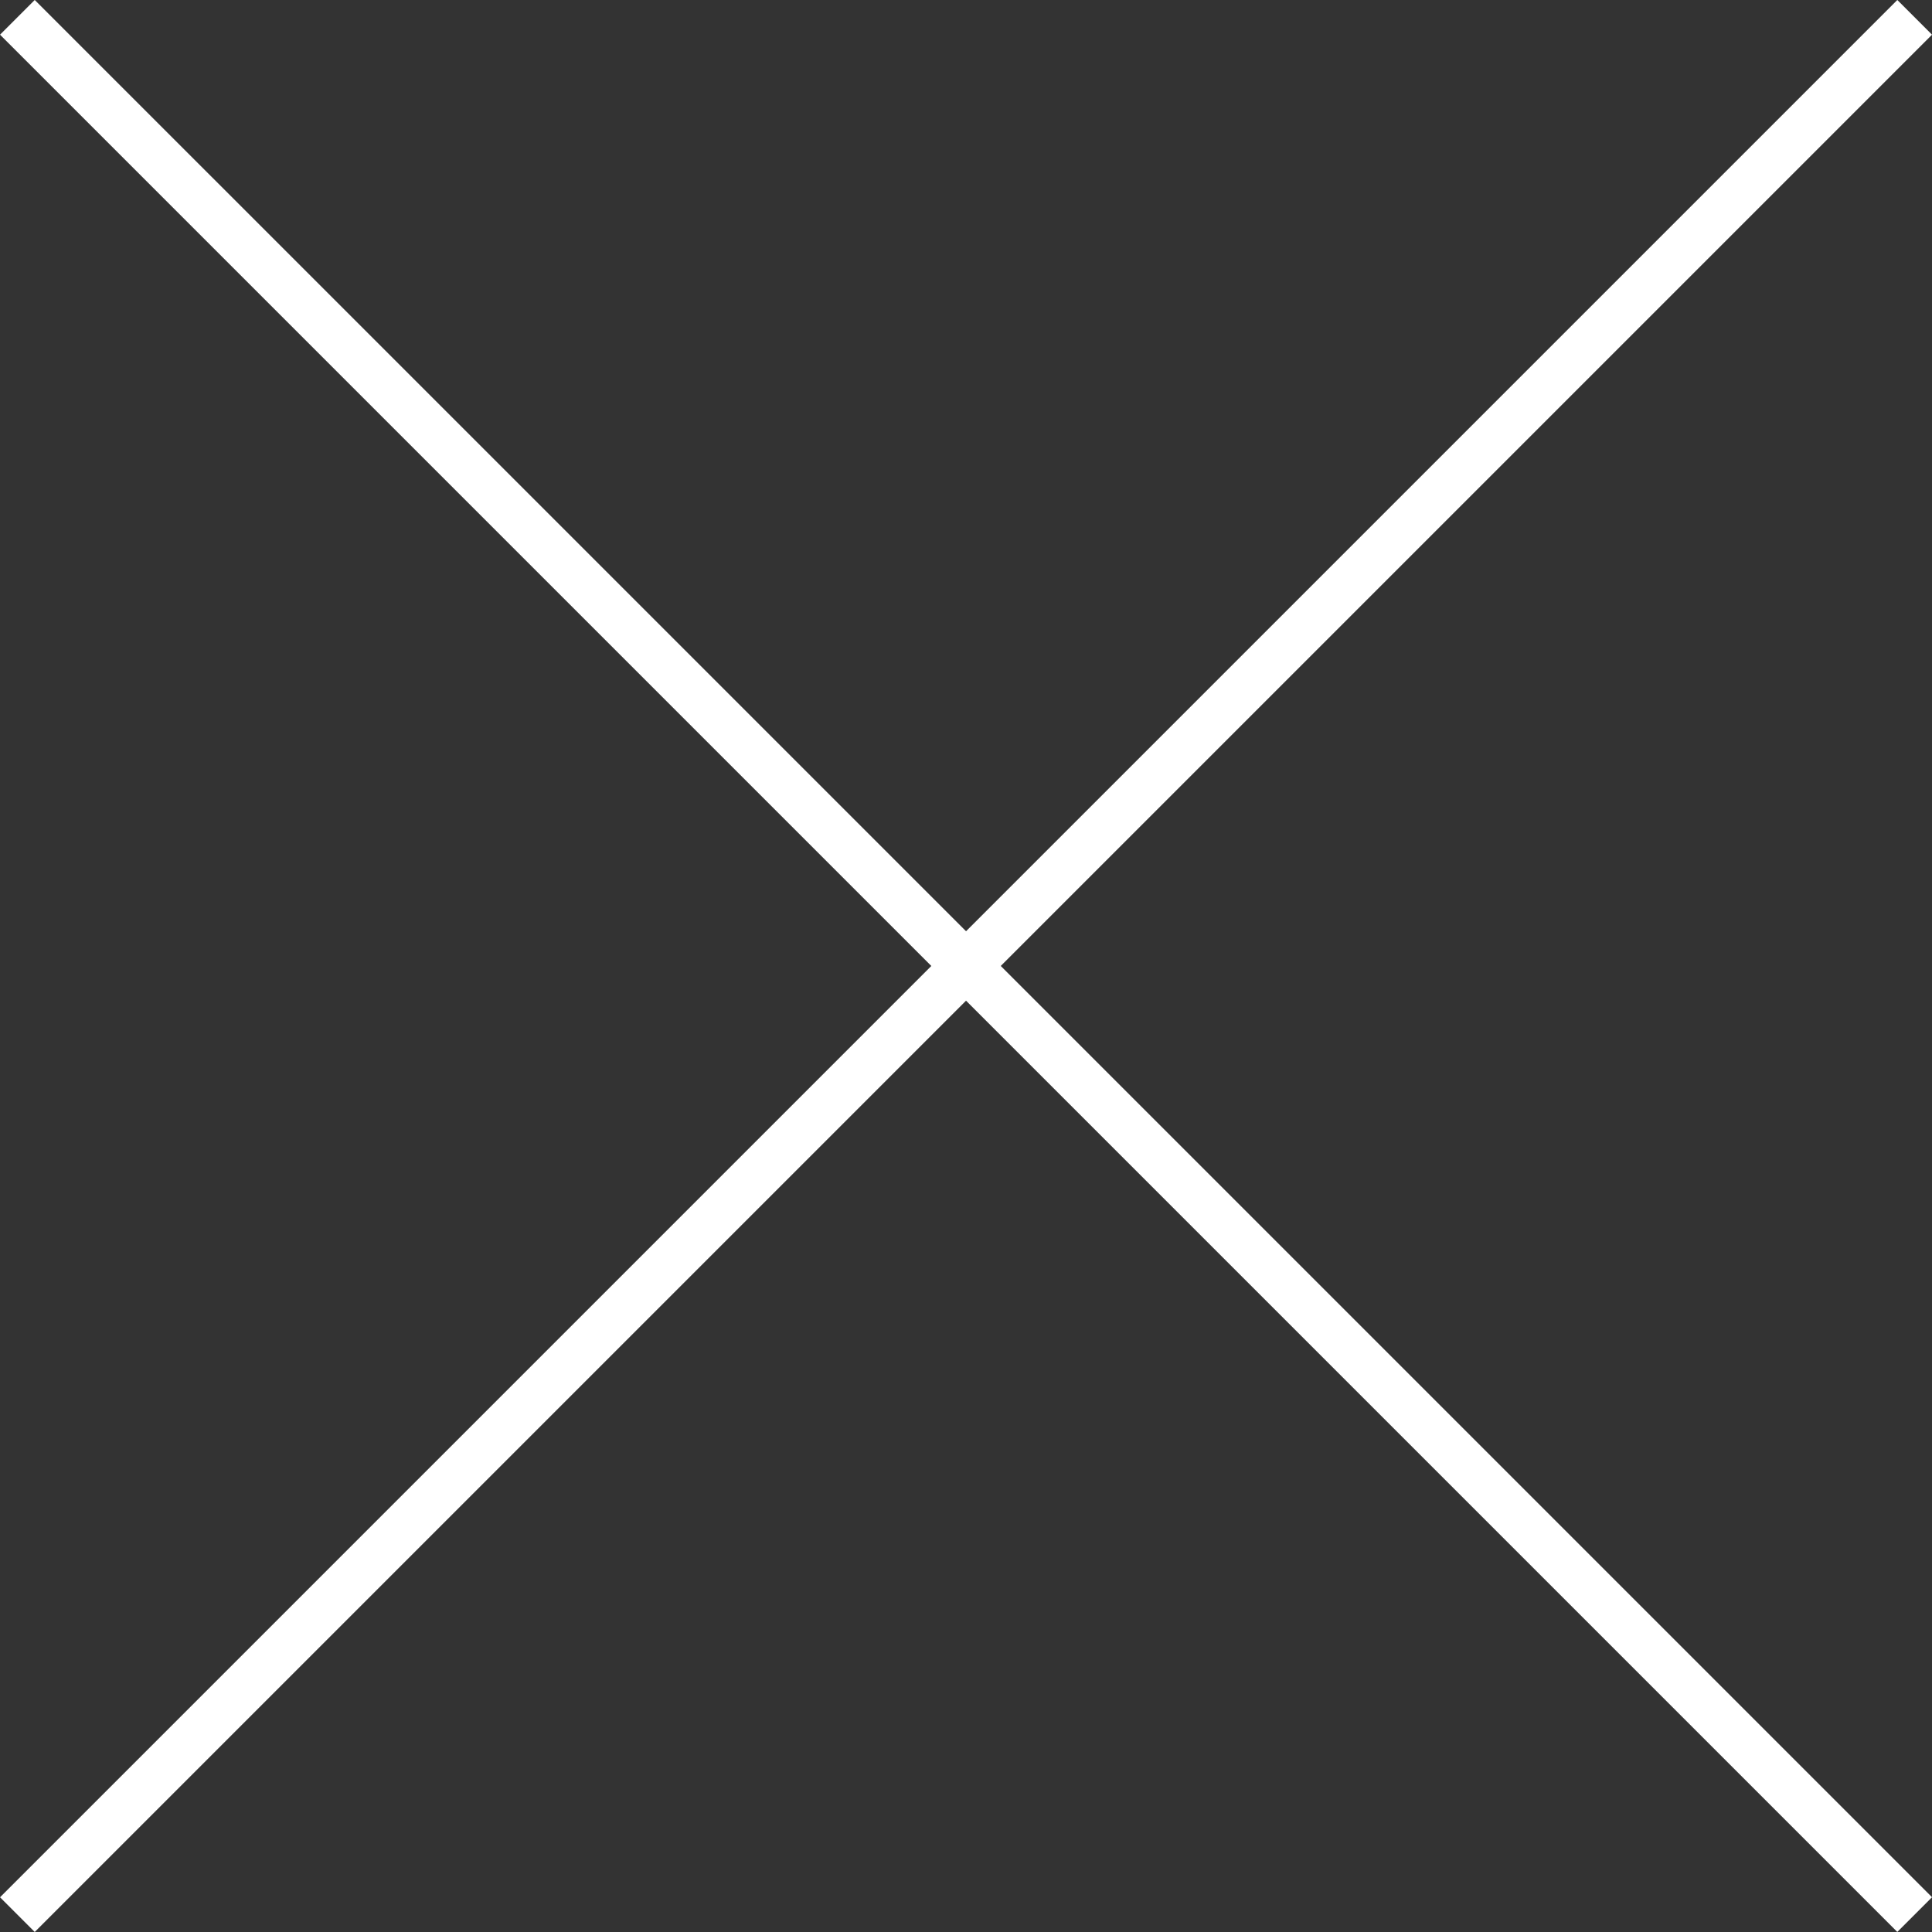
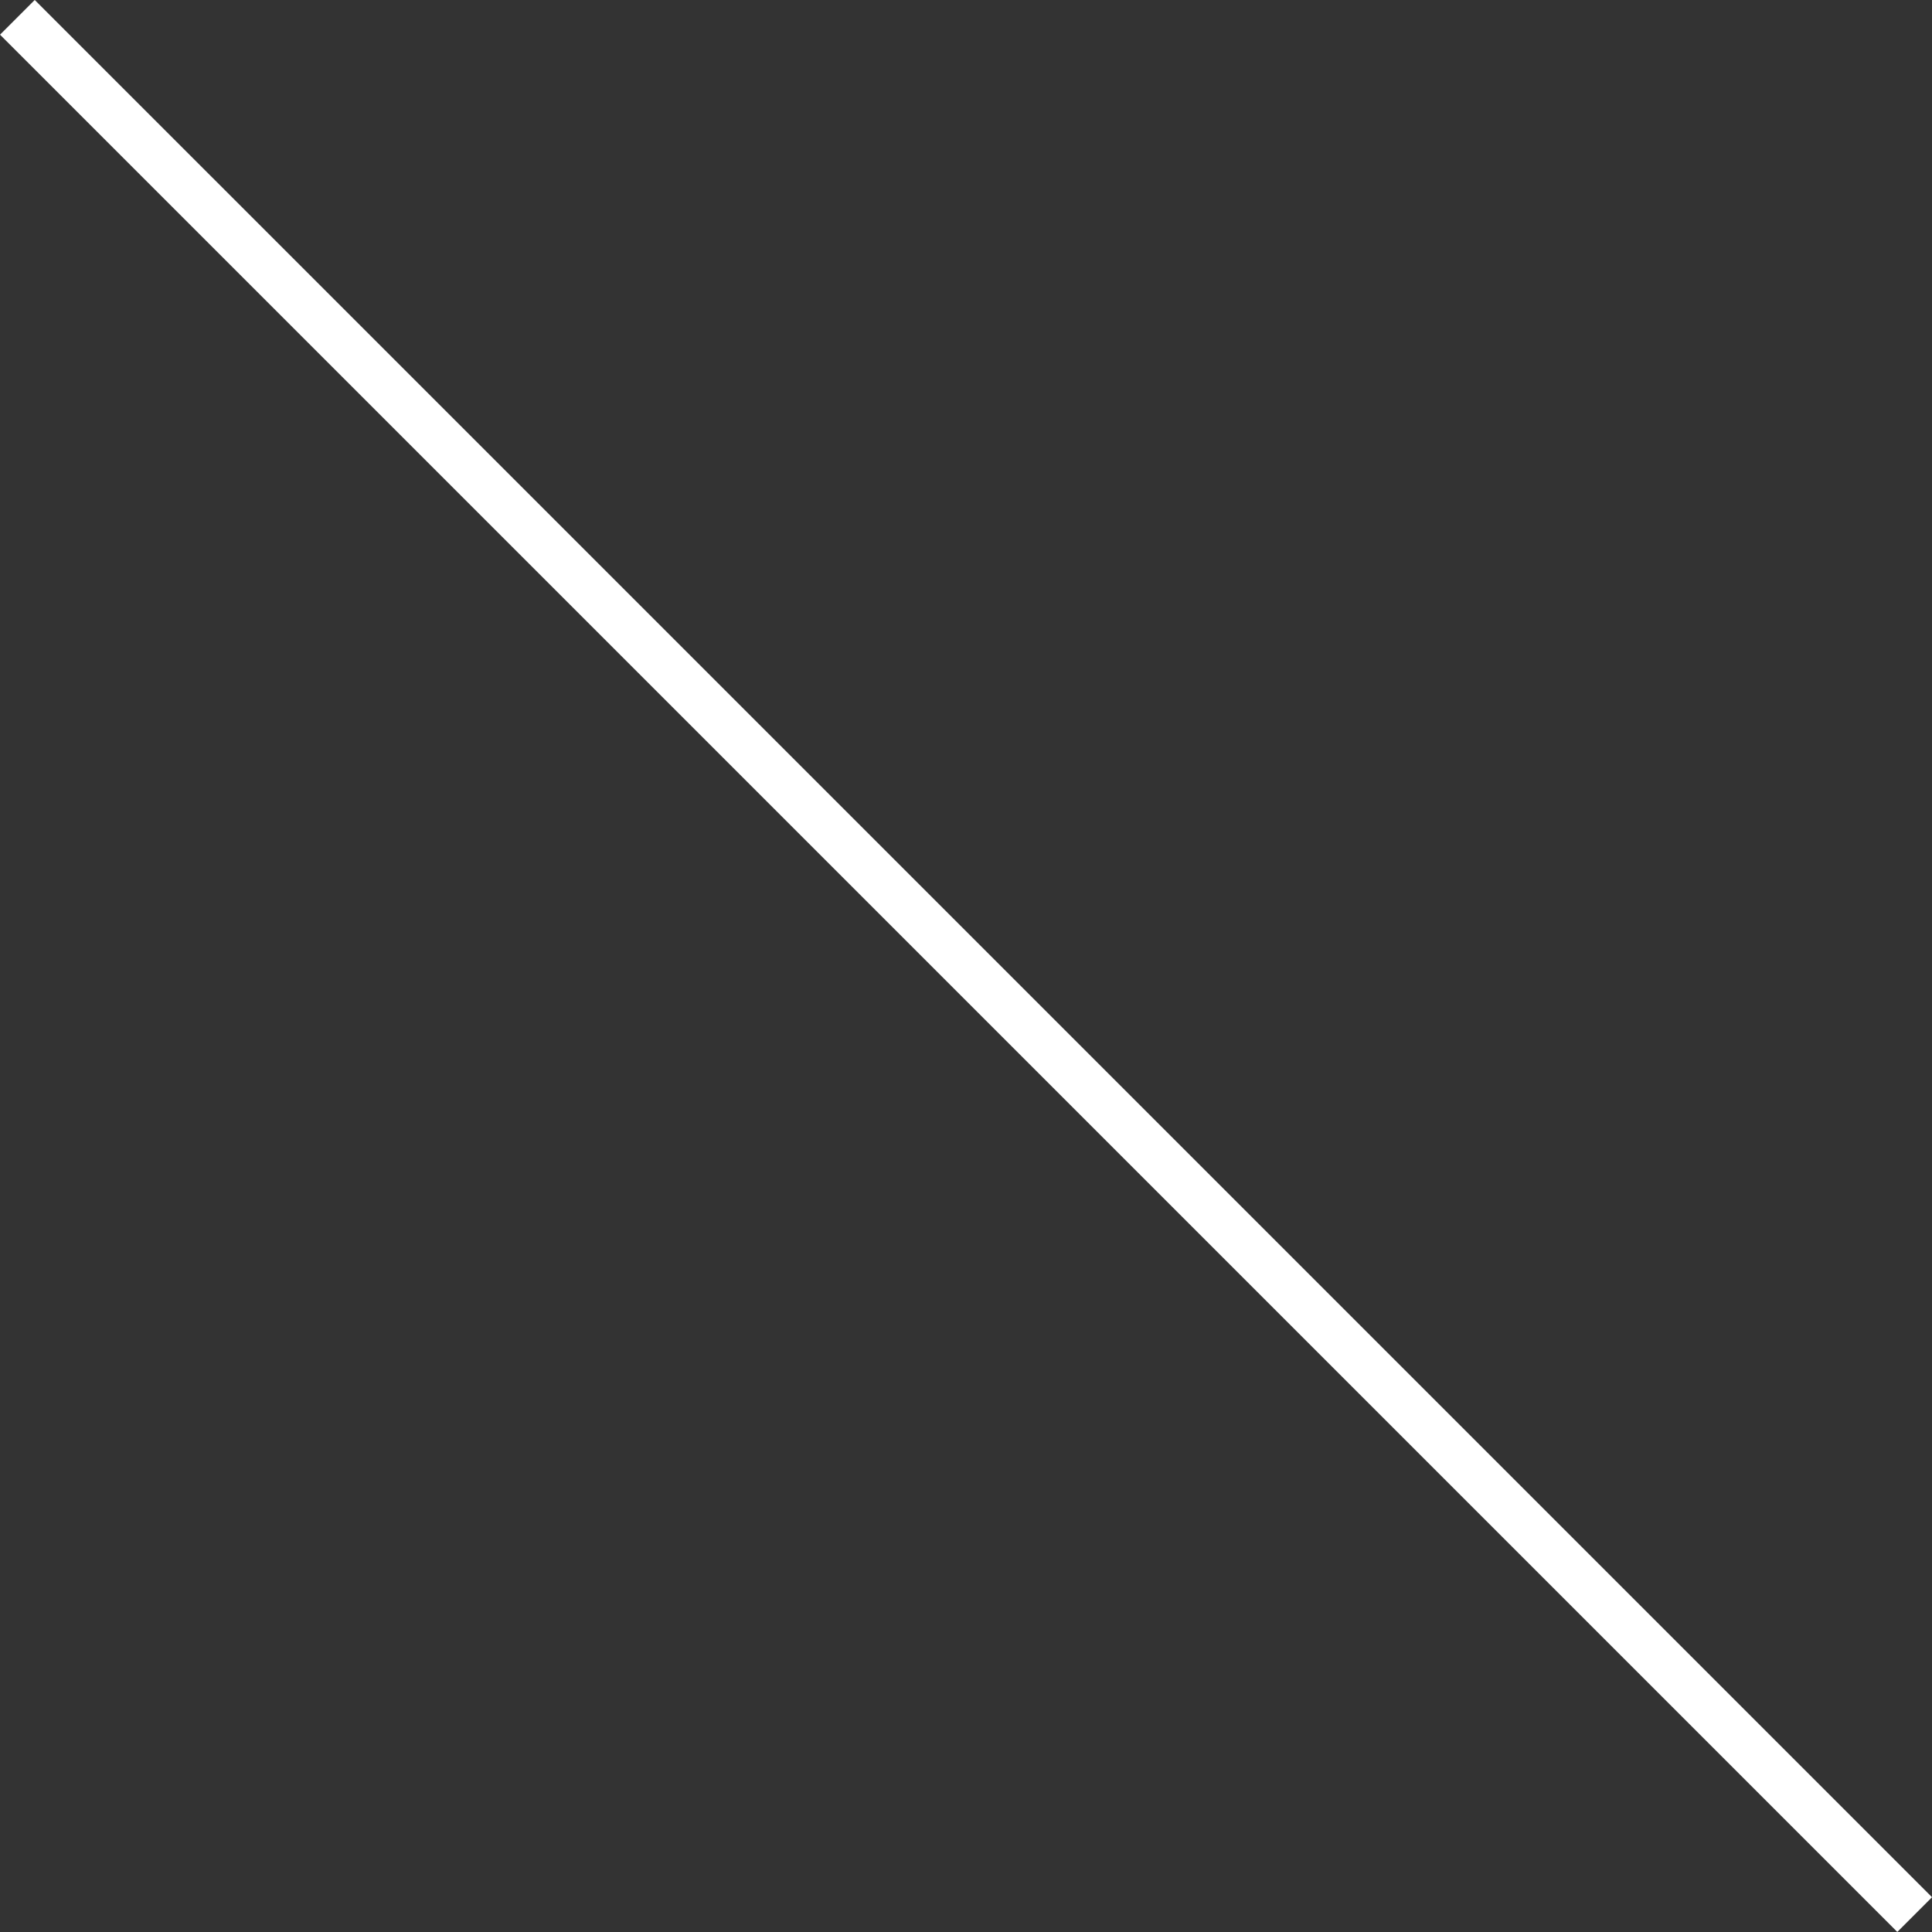
<svg xmlns="http://www.w3.org/2000/svg" width="39.346" height="39.346" viewBox="0 0 39.346 39.346">
  <rect x="0" y="0" width="39.346" height="39.346" fill="#333333" stroke="none" />
  <g id="btn" transform="translate(-1296.146 -50.625)">
    <path id="パス_3577" data-name="パス 3577" d="M6407,50.978l38.639,38.638" transform="translate(-5110.5)" fill="none" stroke="#fff" stroke-width="1" />
-     <path id="パス_3578" data-name="パス 3578" d="M6445.639,50.978,6407,89.617" transform="translate(-5110.5)" fill="none" stroke="#fff" stroke-width="1" />
  </g>
</svg>